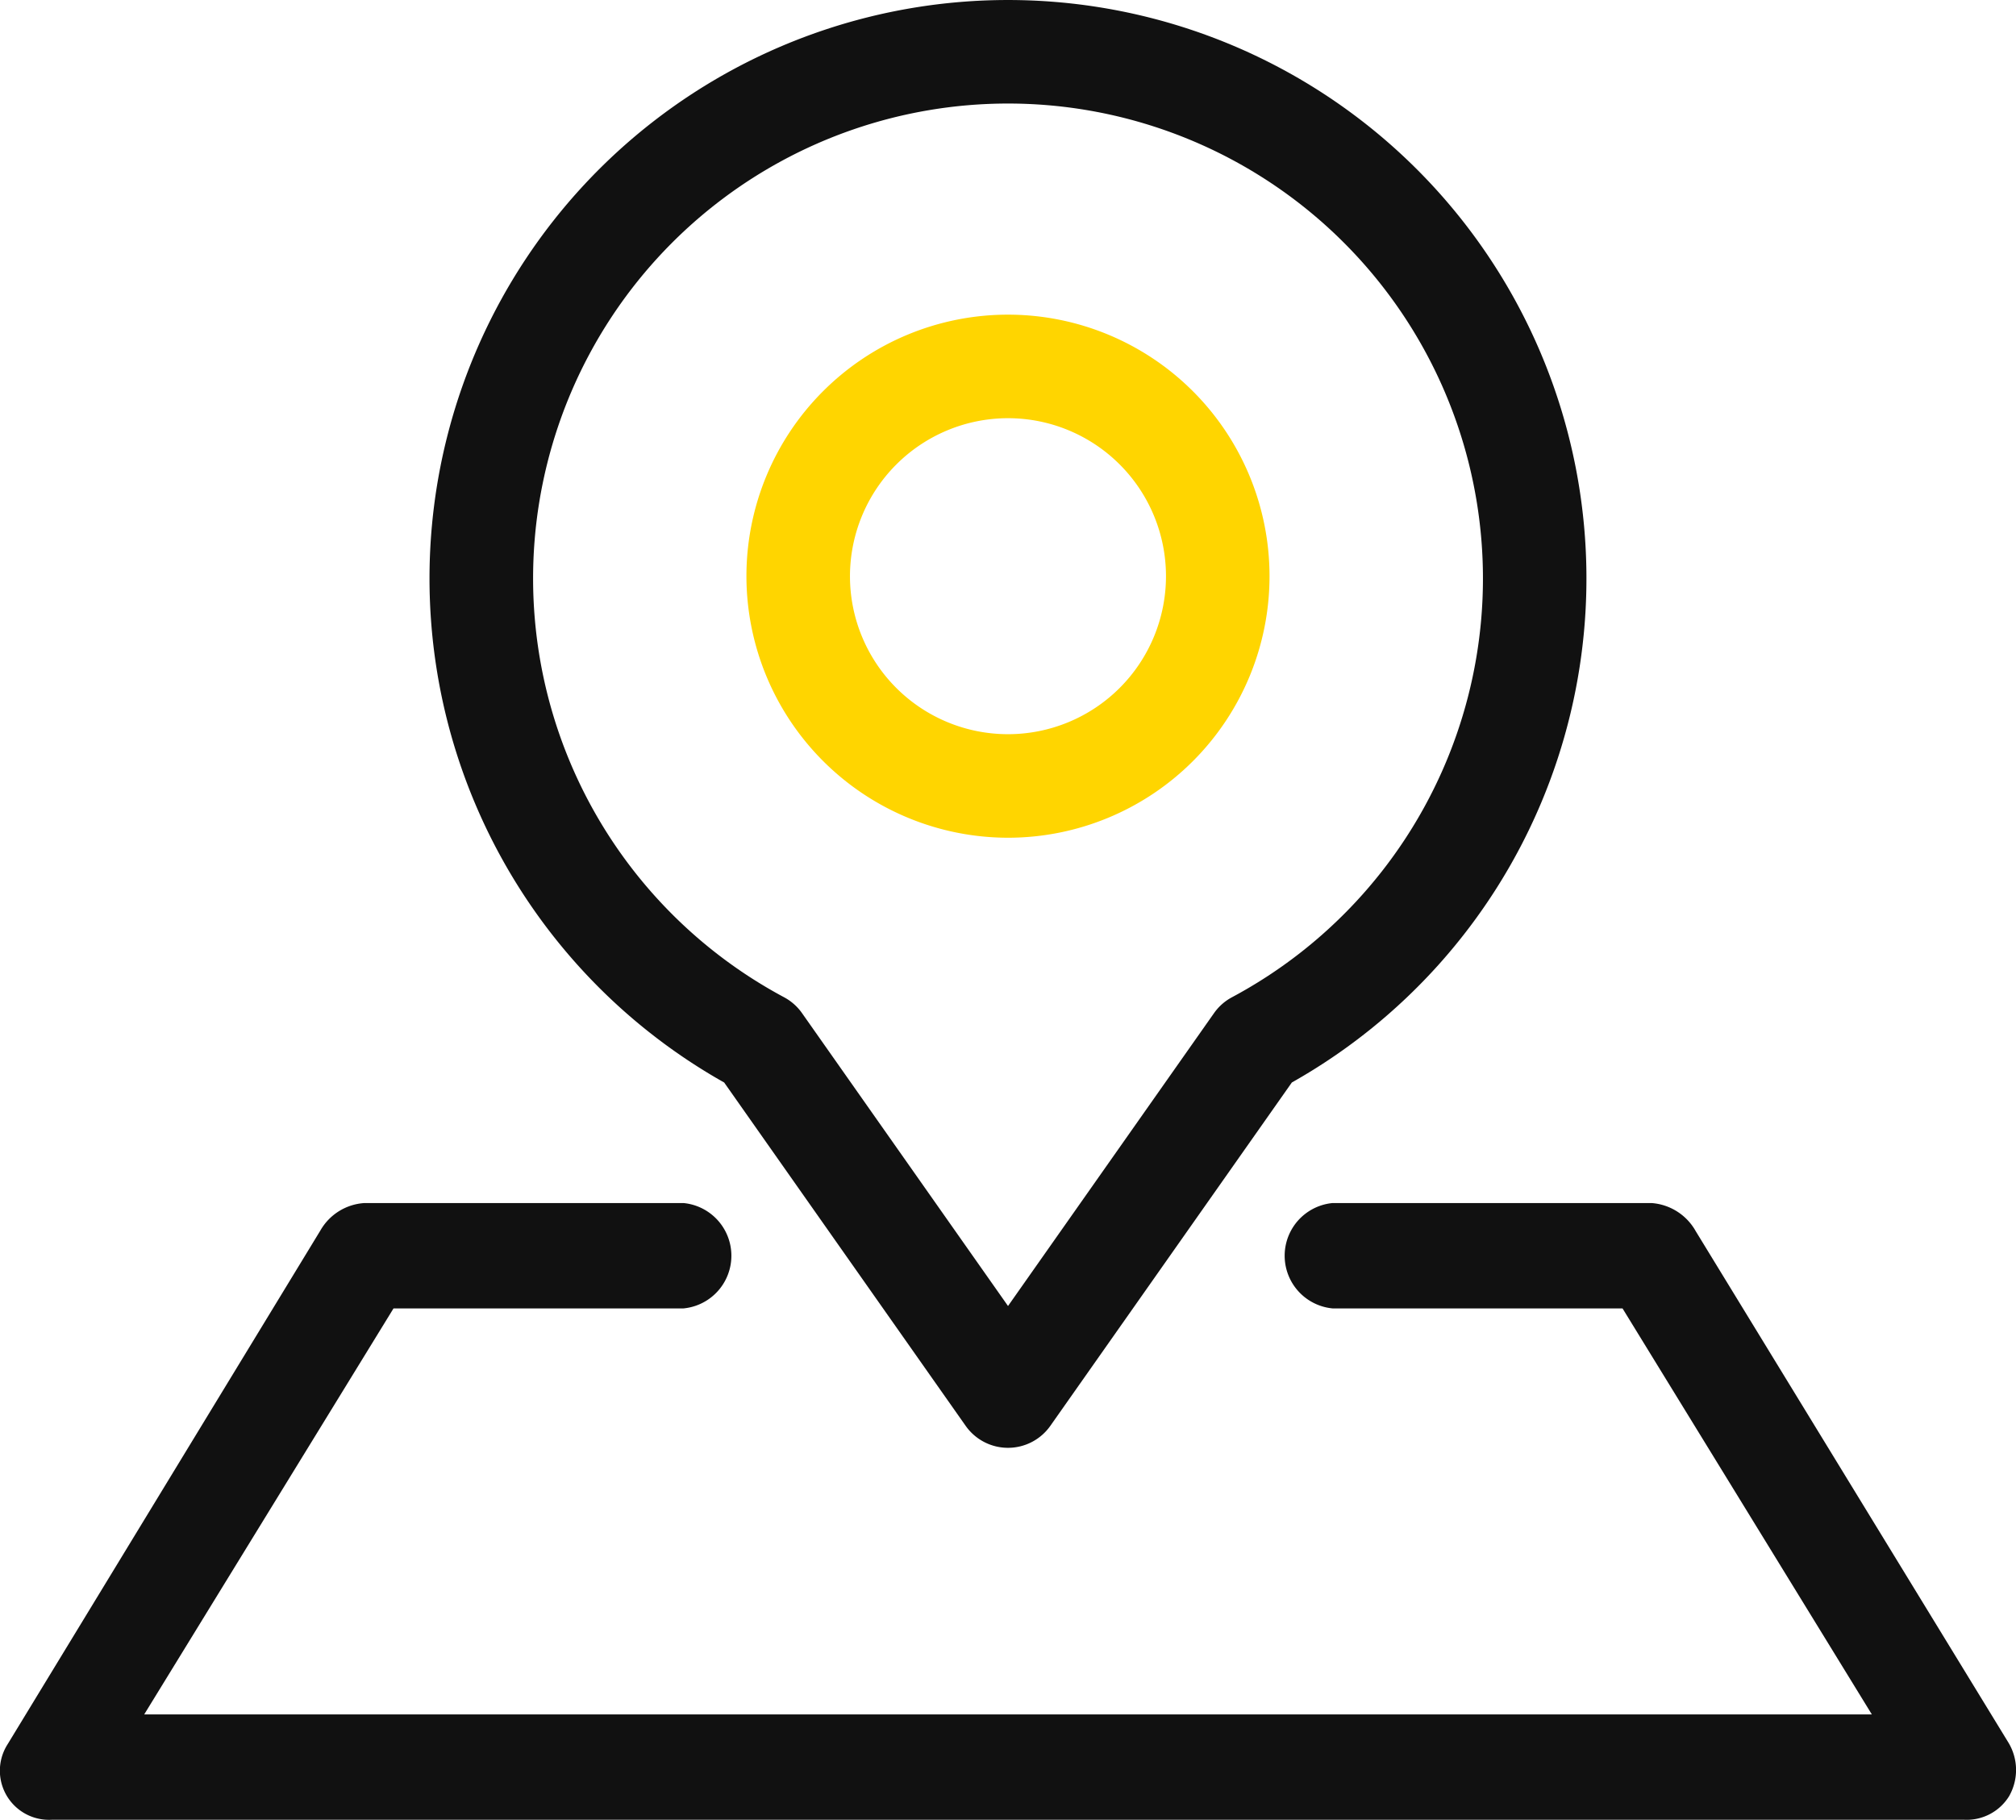
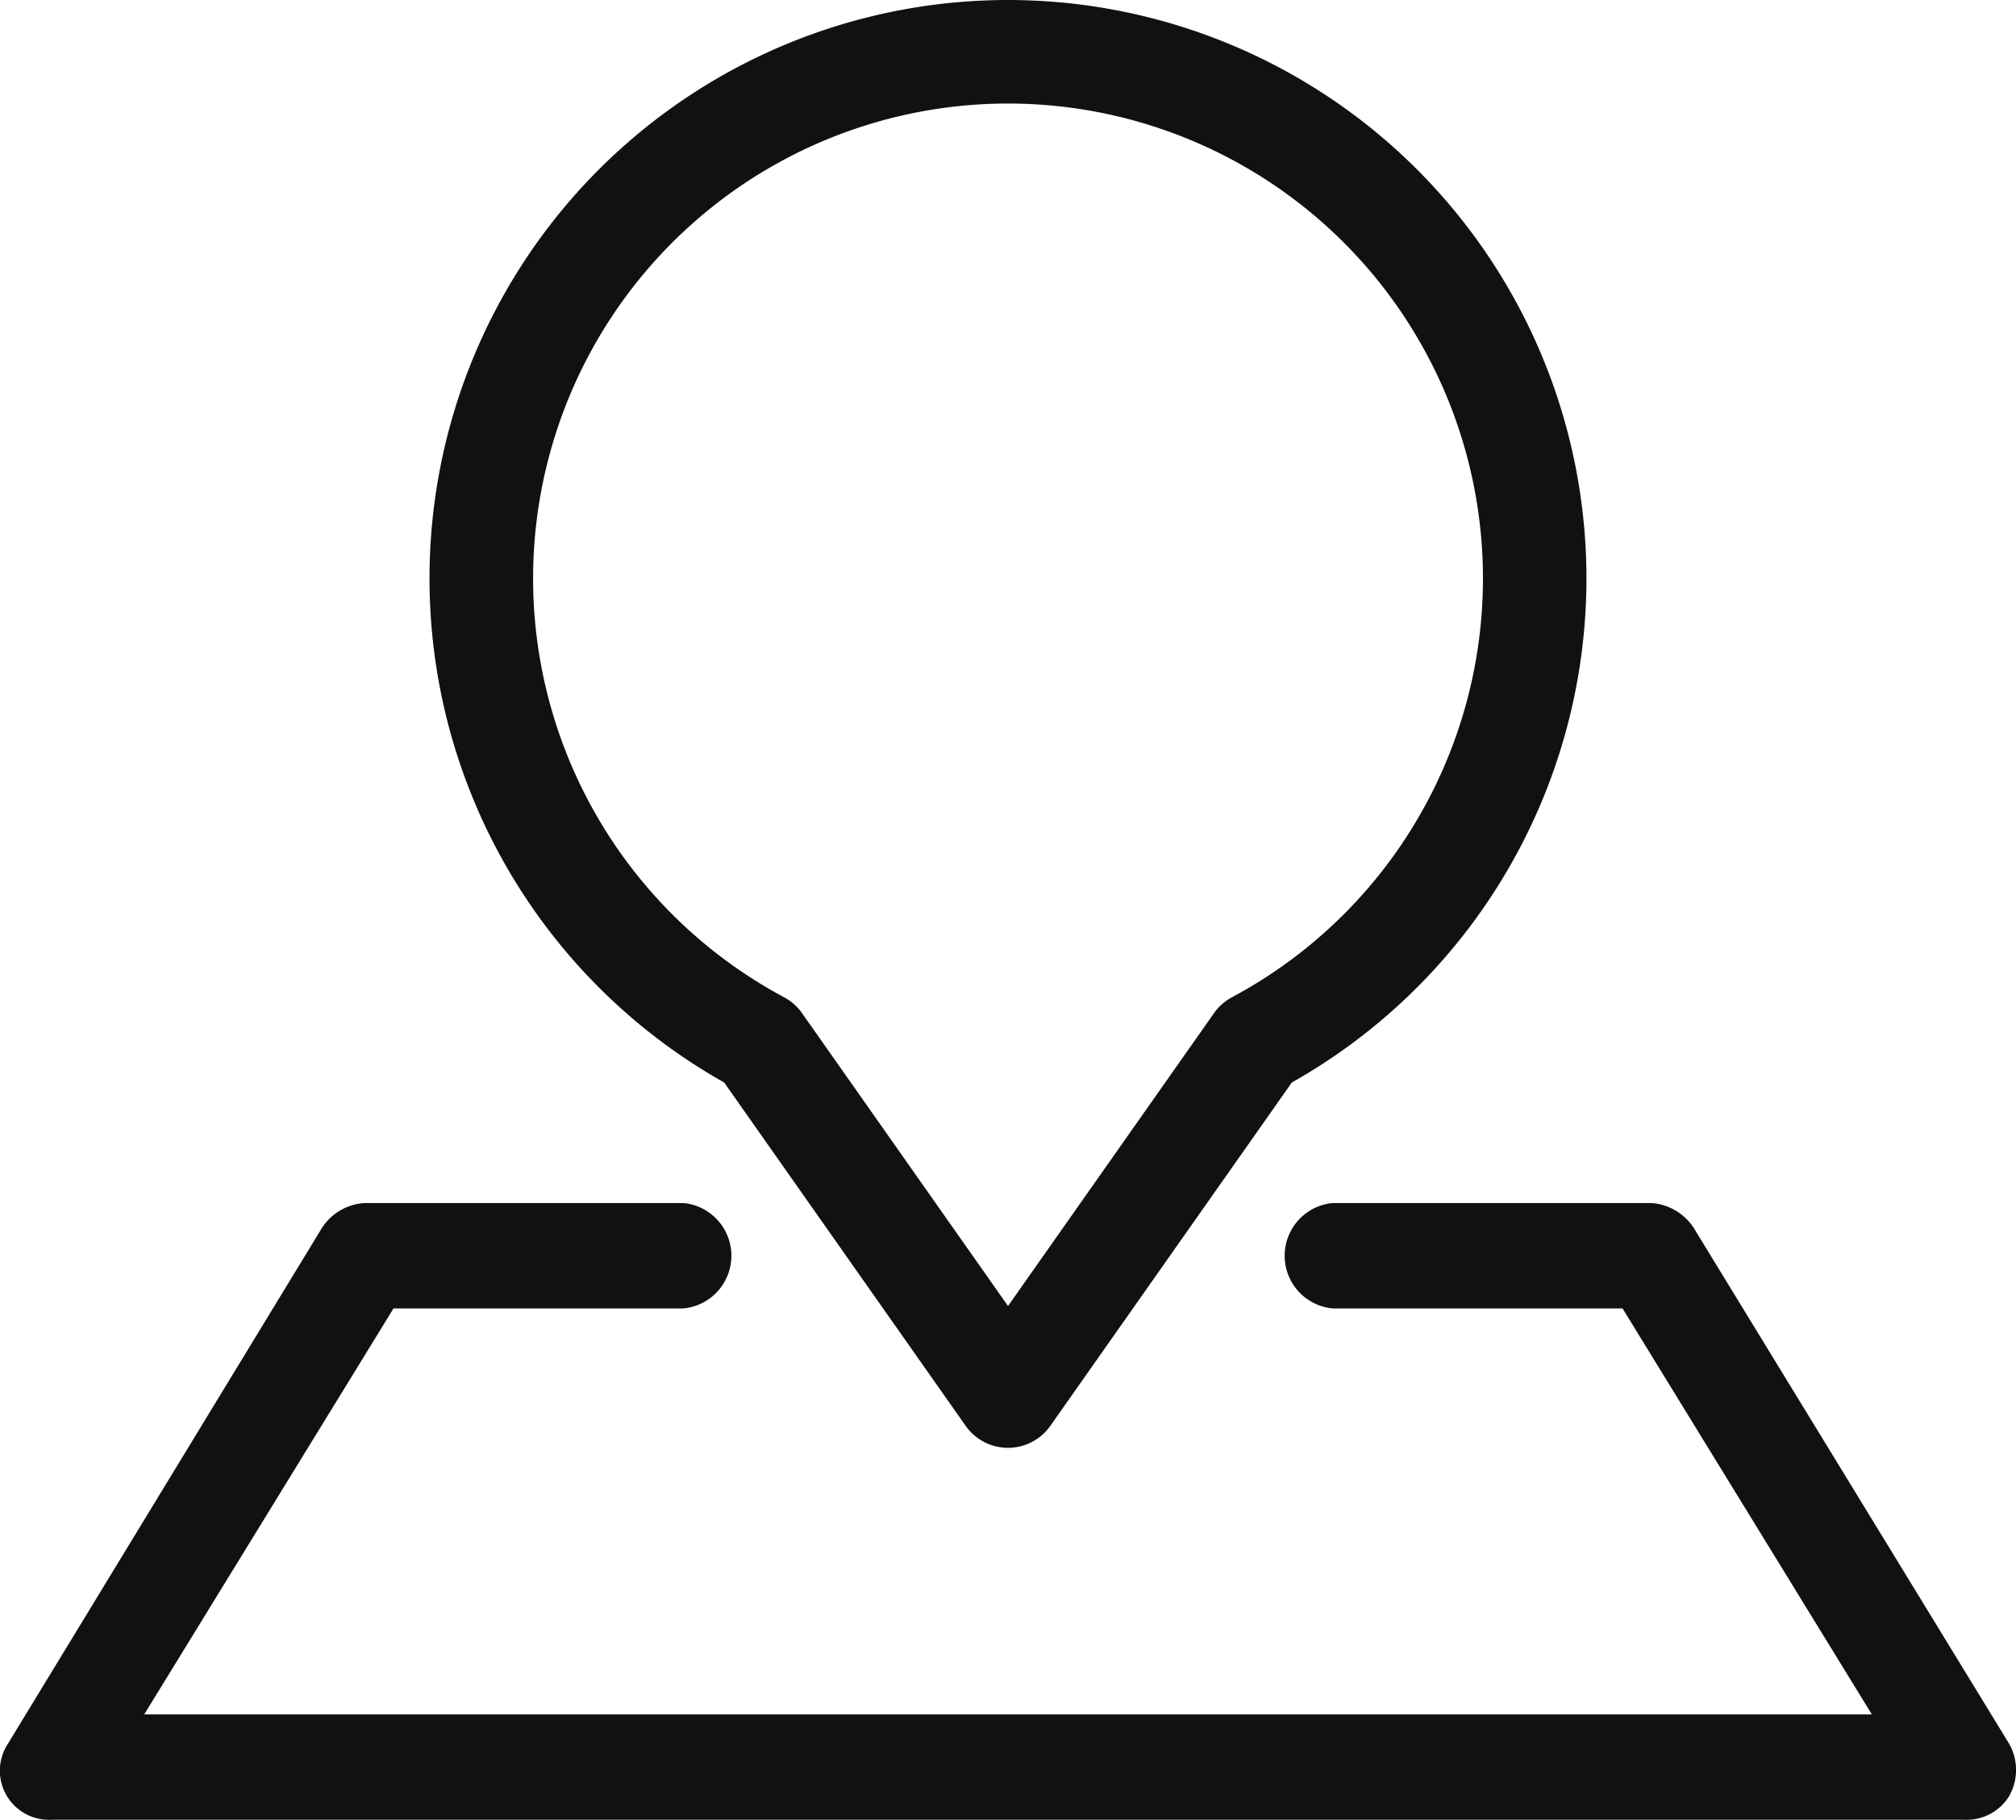
<svg xmlns="http://www.w3.org/2000/svg" width="41.901" height="37.828" viewBox="0 0 41.901 37.828">
  <defs>
    <style>.a{fill:#111;}.b{fill:#ffd500;}</style>
  </defs>
  <g transform="translate(0 0)">
    <path class="a" d="M194.31,233.808l5.019,7.136a1.076,1.076,0,0,0,1.761,0l5.019-7.136a12.023,12.023,0,1,0-11.8,0Zm5.9-20.347a9.871,9.871,0,0,1,4.654,18.576,1.075,1.075,0,0,0-.372.329l-4.282,6.088-4.282-6.088a1.076,1.076,0,0,0-.372-.329,9.871,9.871,0,0,1,4.654-18.576Zm20.813,35.171a1.036,1.036,0,0,1-.939.5H180.335a1.021,1.021,0,0,1-.918-1.569l6.5-10.677a1.135,1.135,0,0,1,.918-.572h6.63a1.1,1.1,0,0,1,0,2.19h-6.027l-5.182,8.439h35.908l-5.182-8.439h-6.027a1.1,1.1,0,0,1,0-2.19h6.63a1.147,1.147,0,0,1,.918.584l6.5,10.631a1.1,1.1,0,0,1,.021,1.1Z" transform="translate(-179.259 -211.309)" />
-     <path class="b" d="M202.838,229.829a5.436,5.436,0,1,0-5.436-5.436A5.442,5.442,0,0,0,202.838,229.829Zm0-8.72a3.284,3.284,0,1,1-3.284,3.284A3.287,3.287,0,0,1,202.838,221.109Z" transform="translate(-181.888 -212.417)" />
  </g>
</svg>